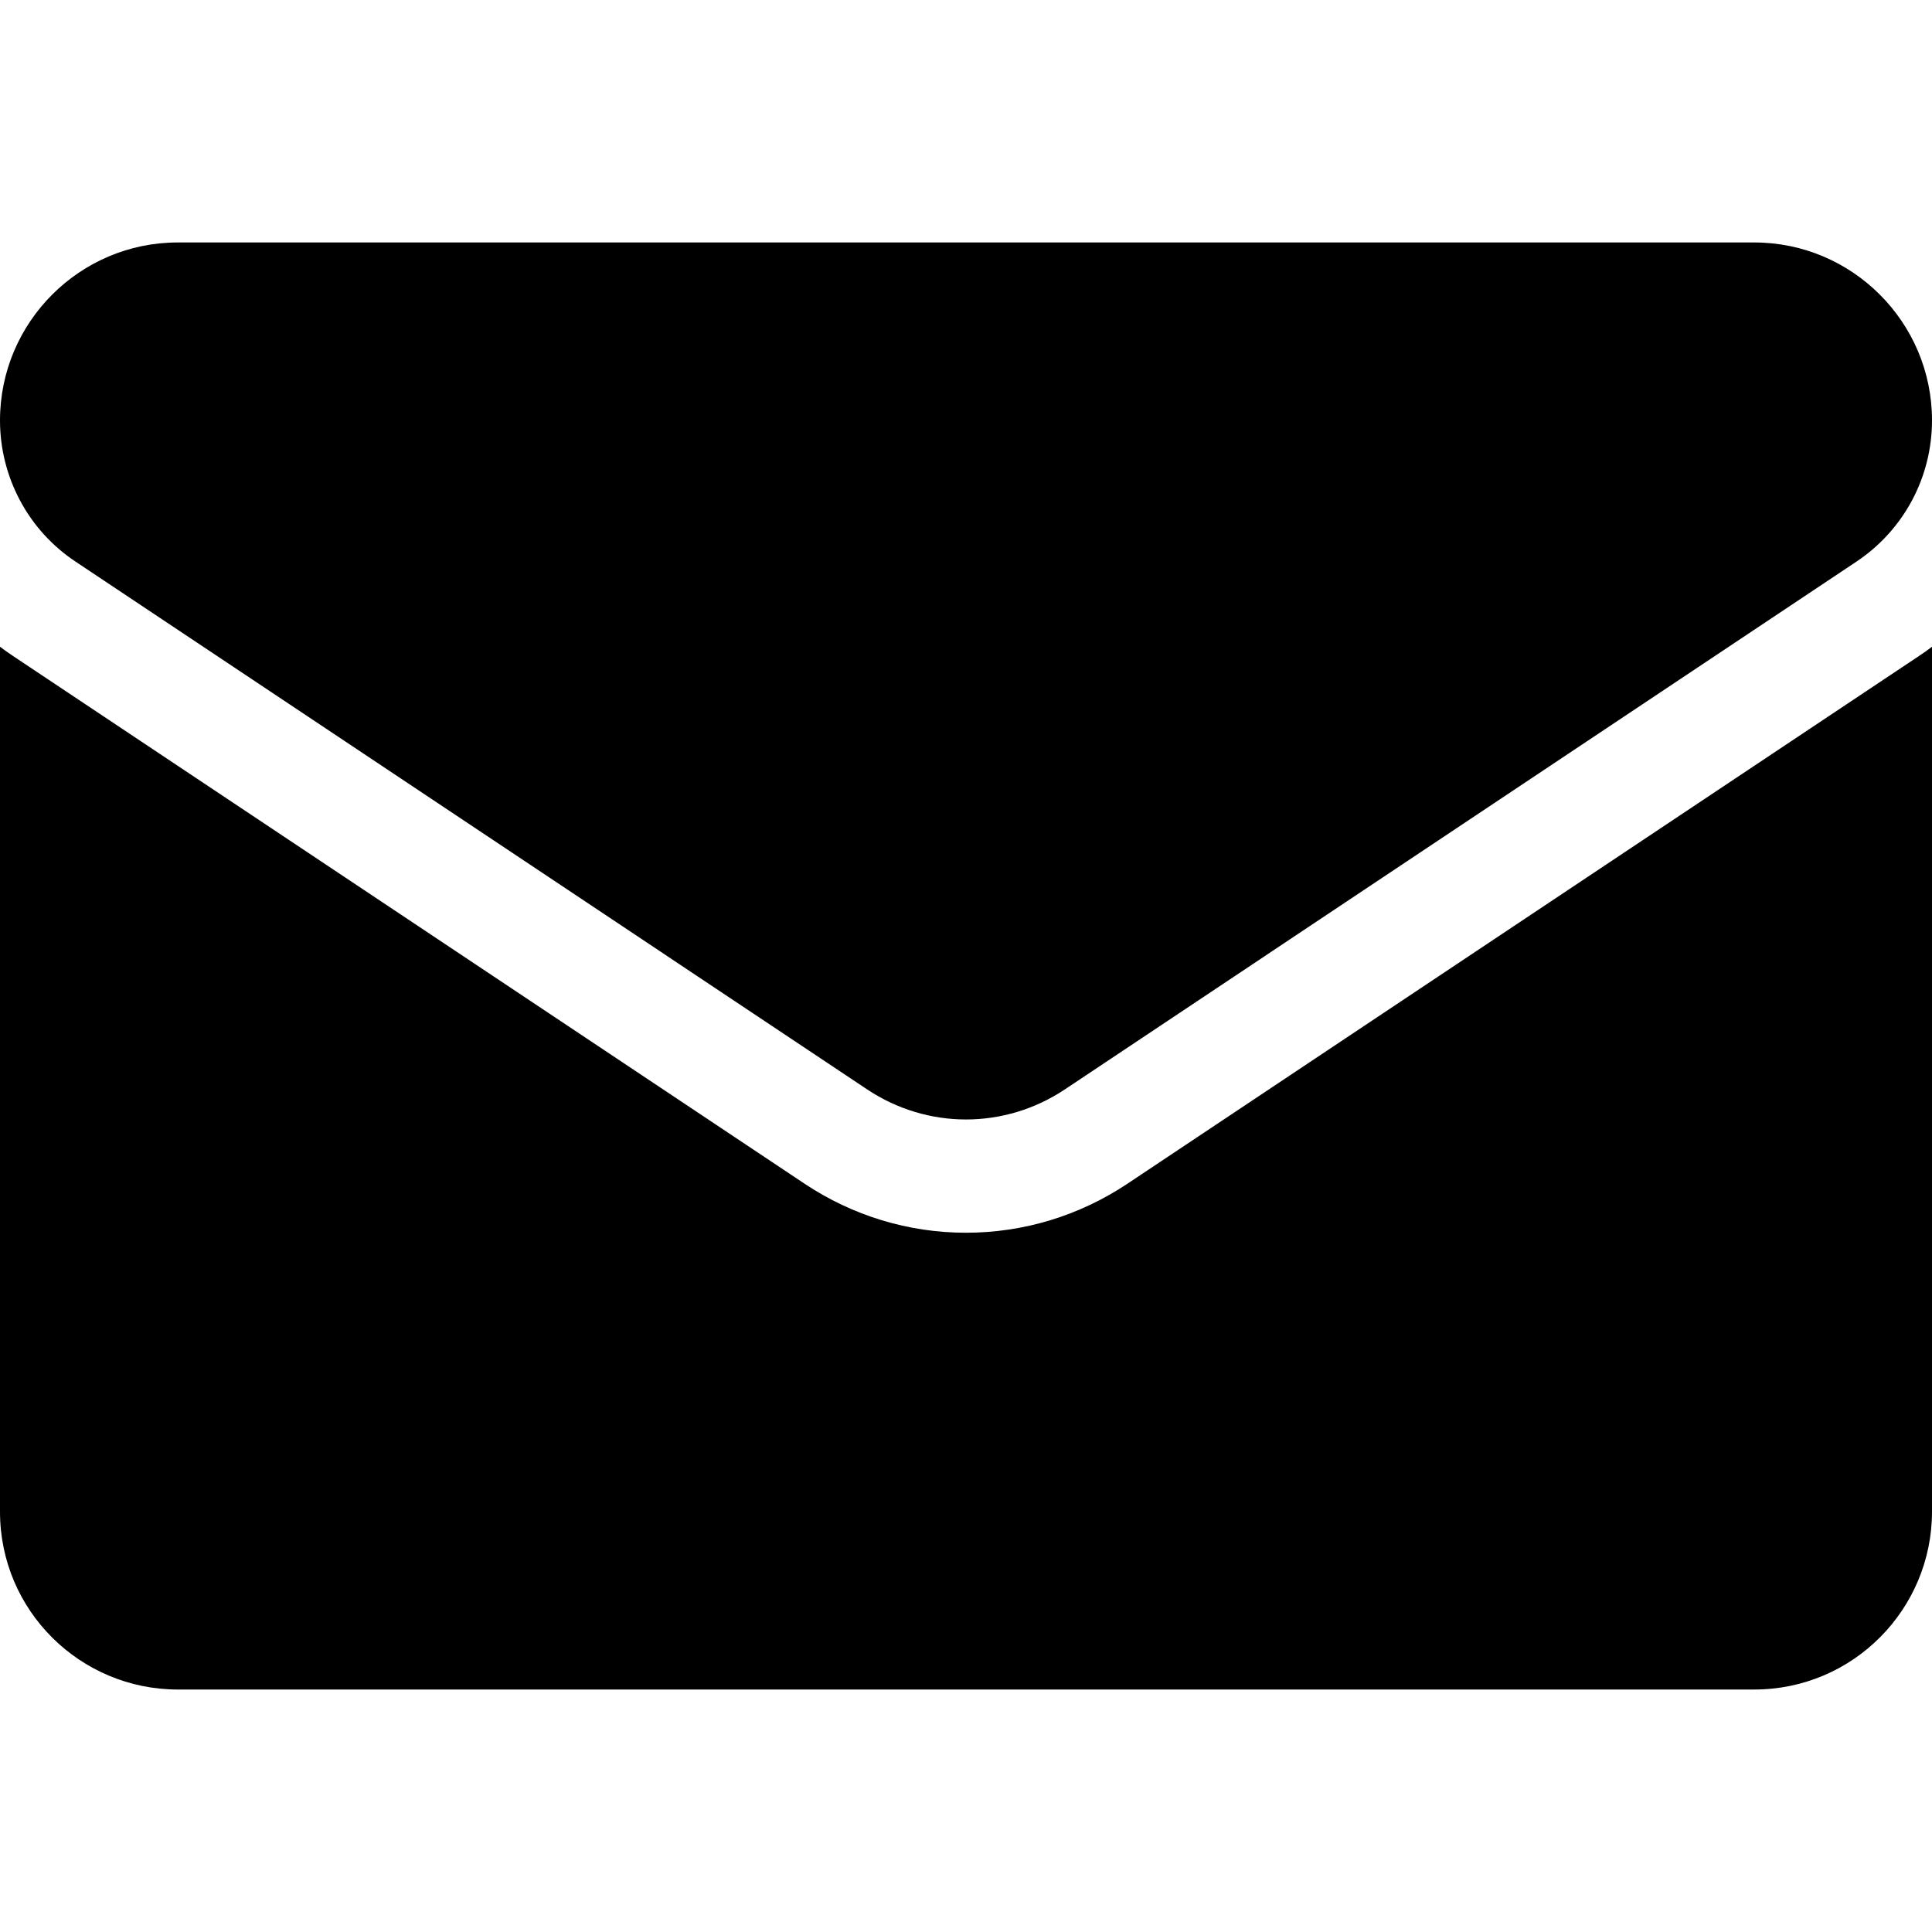
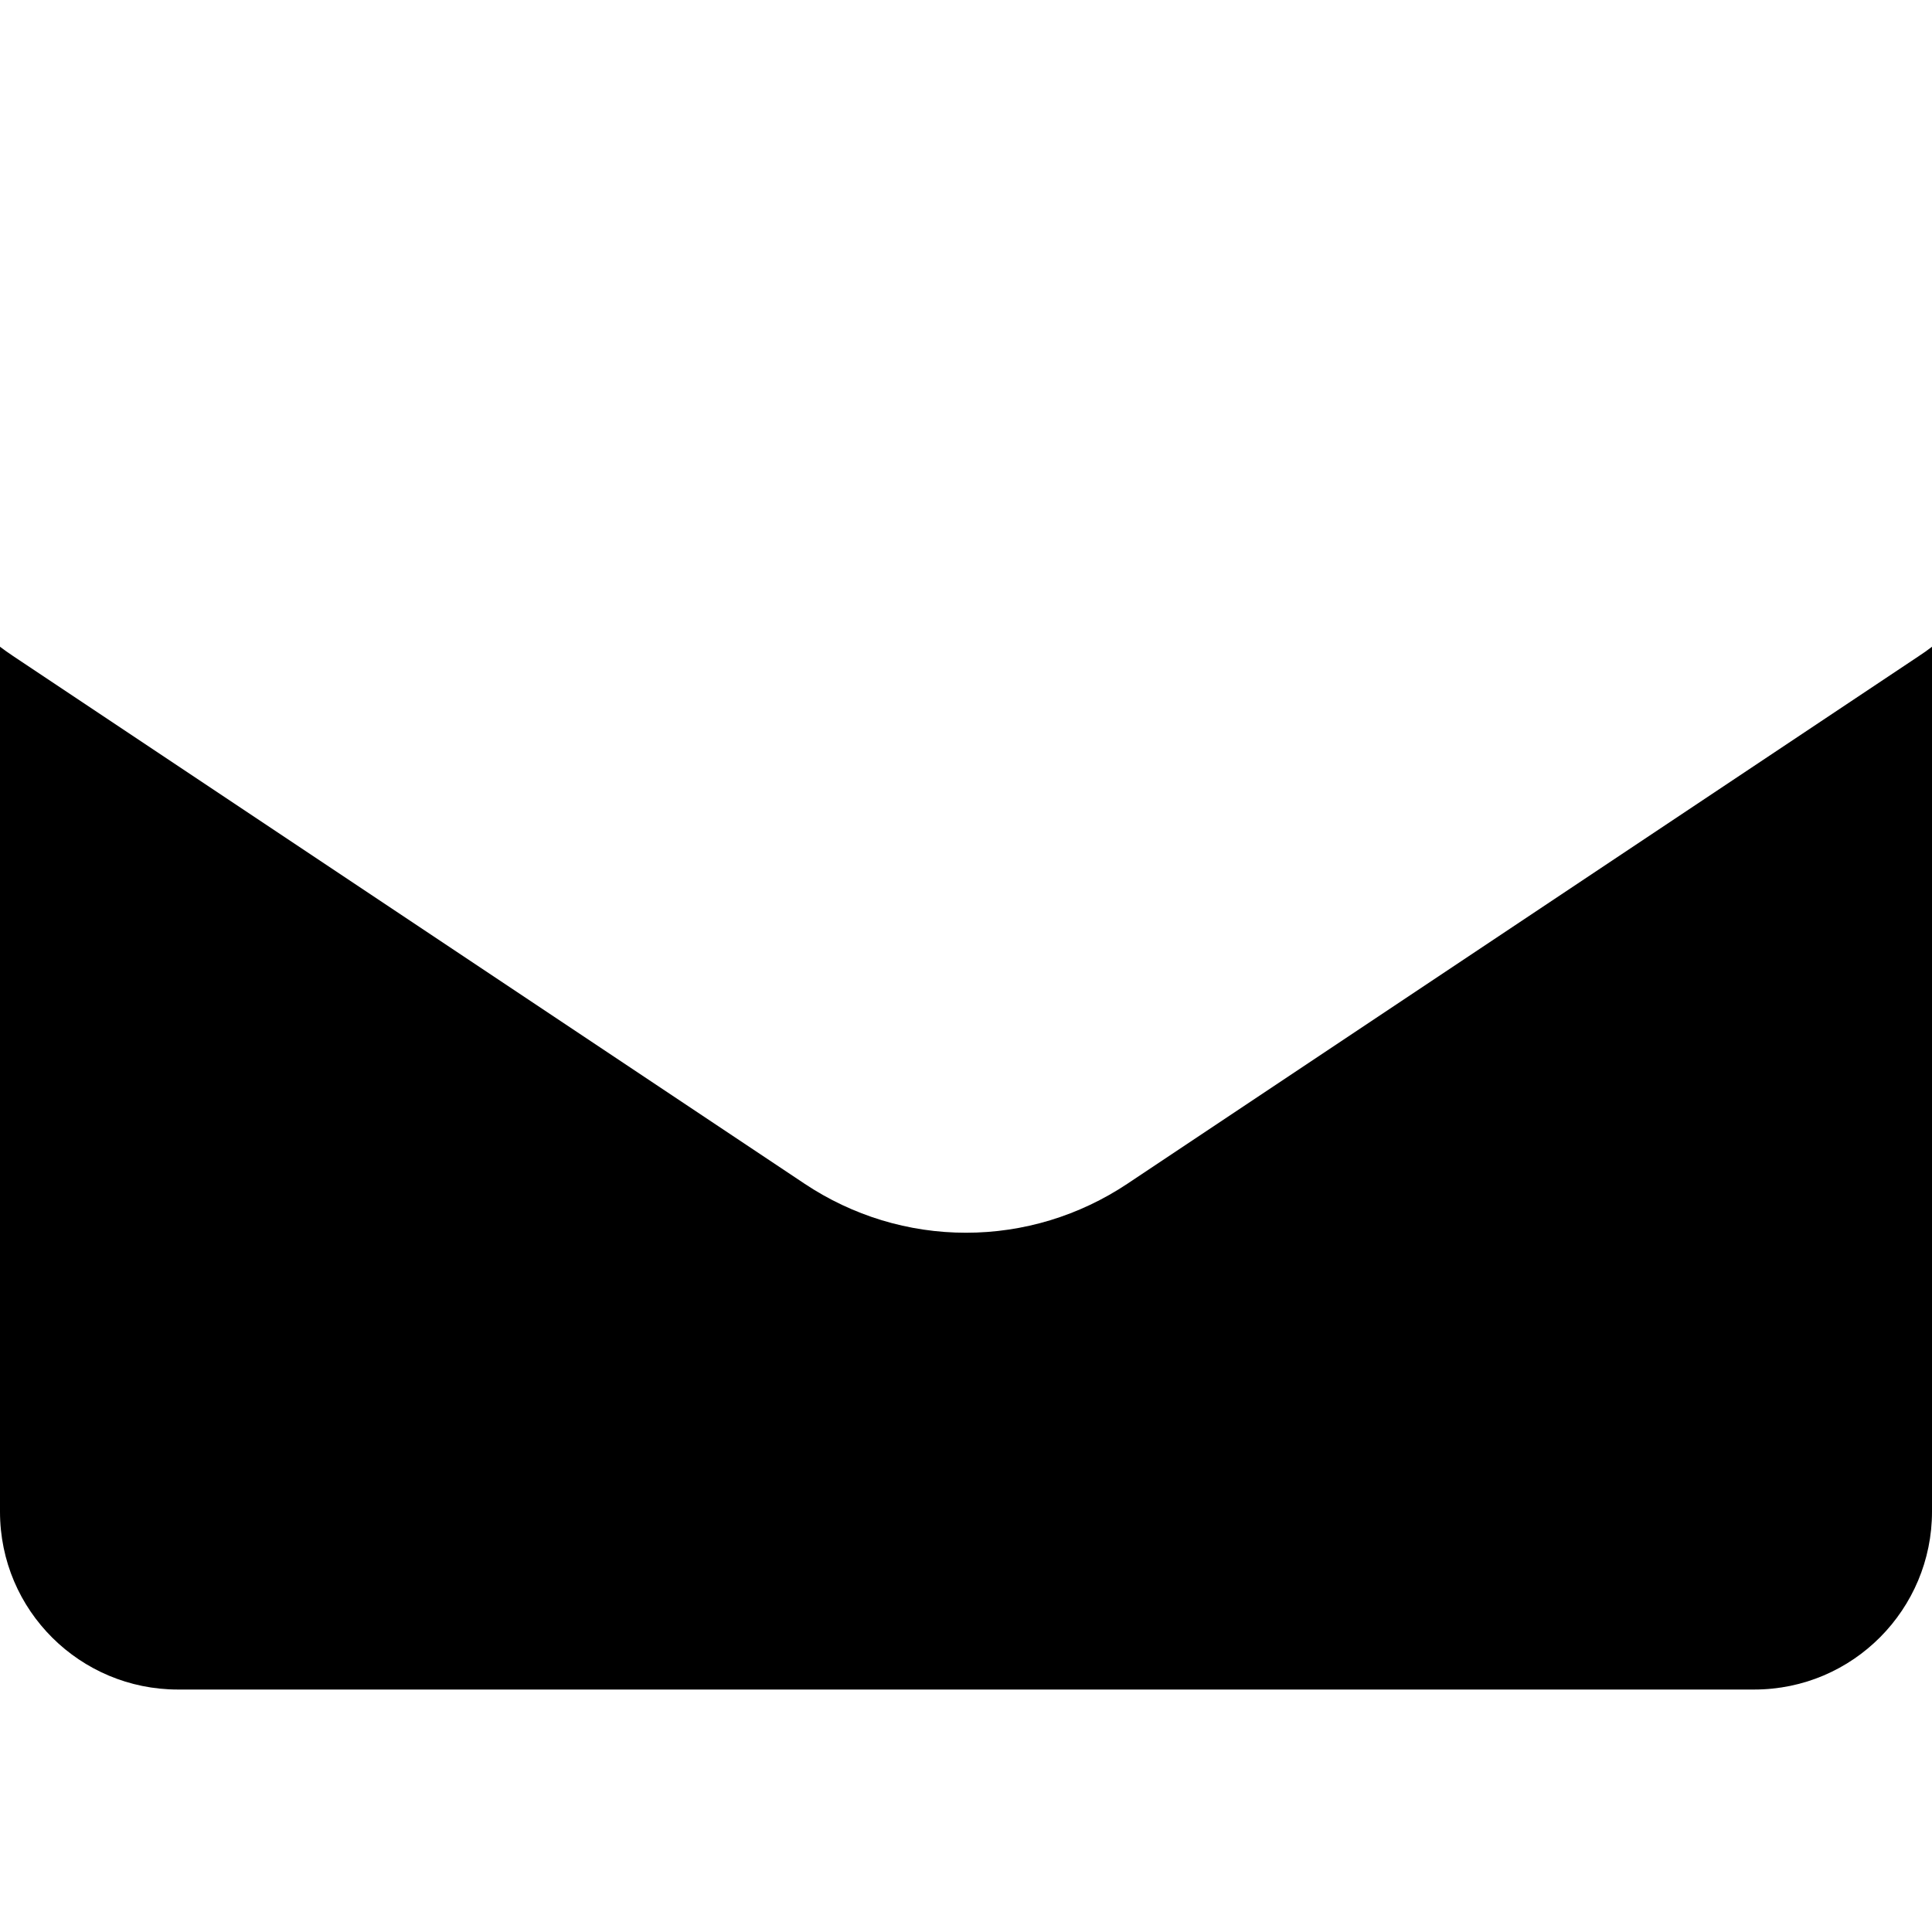
<svg xmlns="http://www.w3.org/2000/svg" width="16" height="16" viewBox="0 0 16 16" fill="none">
  <path d="M9.337 9.803C8.939 10.068 8.477 10.209 8 10.209C7.523 10.209 7.061 10.068 6.663 9.803L0.107 5.432C0.07 5.408 0.035 5.382 0 5.356L0 12.519C0 13.34 0.666 13.992 1.473 13.992H14.527C15.348 13.992 16 13.325 16 12.519V5.356C15.965 5.383 15.93 5.408 15.893 5.432L9.337 9.803Z" fill="#E9AF30" style="fill:#E9AF30;fill:color(display-p3 0.915 0.687 0.19);fill-opacity:1;" />
-   <path d="M0.627 4.652L7.183 9.023C7.431 9.188 7.716 9.271 8 9.271C8.284 9.271 8.569 9.188 8.817 9.023L15.373 4.652C15.766 4.39 16 3.953 16 3.481C16 2.669 15.339 2.008 14.528 2.008H1.472C0.661 2.008 7.75033e-07 2.669 7.75033e-07 3.482C-0 3.713 0.057 3.941 0.166 4.145C0.275 4.35 0.434 4.524 0.627 4.652Z" fill="#E9AF30" style="fill:#E9AF30;fill:color(display-p3 0.915 0.687 0.19);fill-opacity:1;" />
</svg>